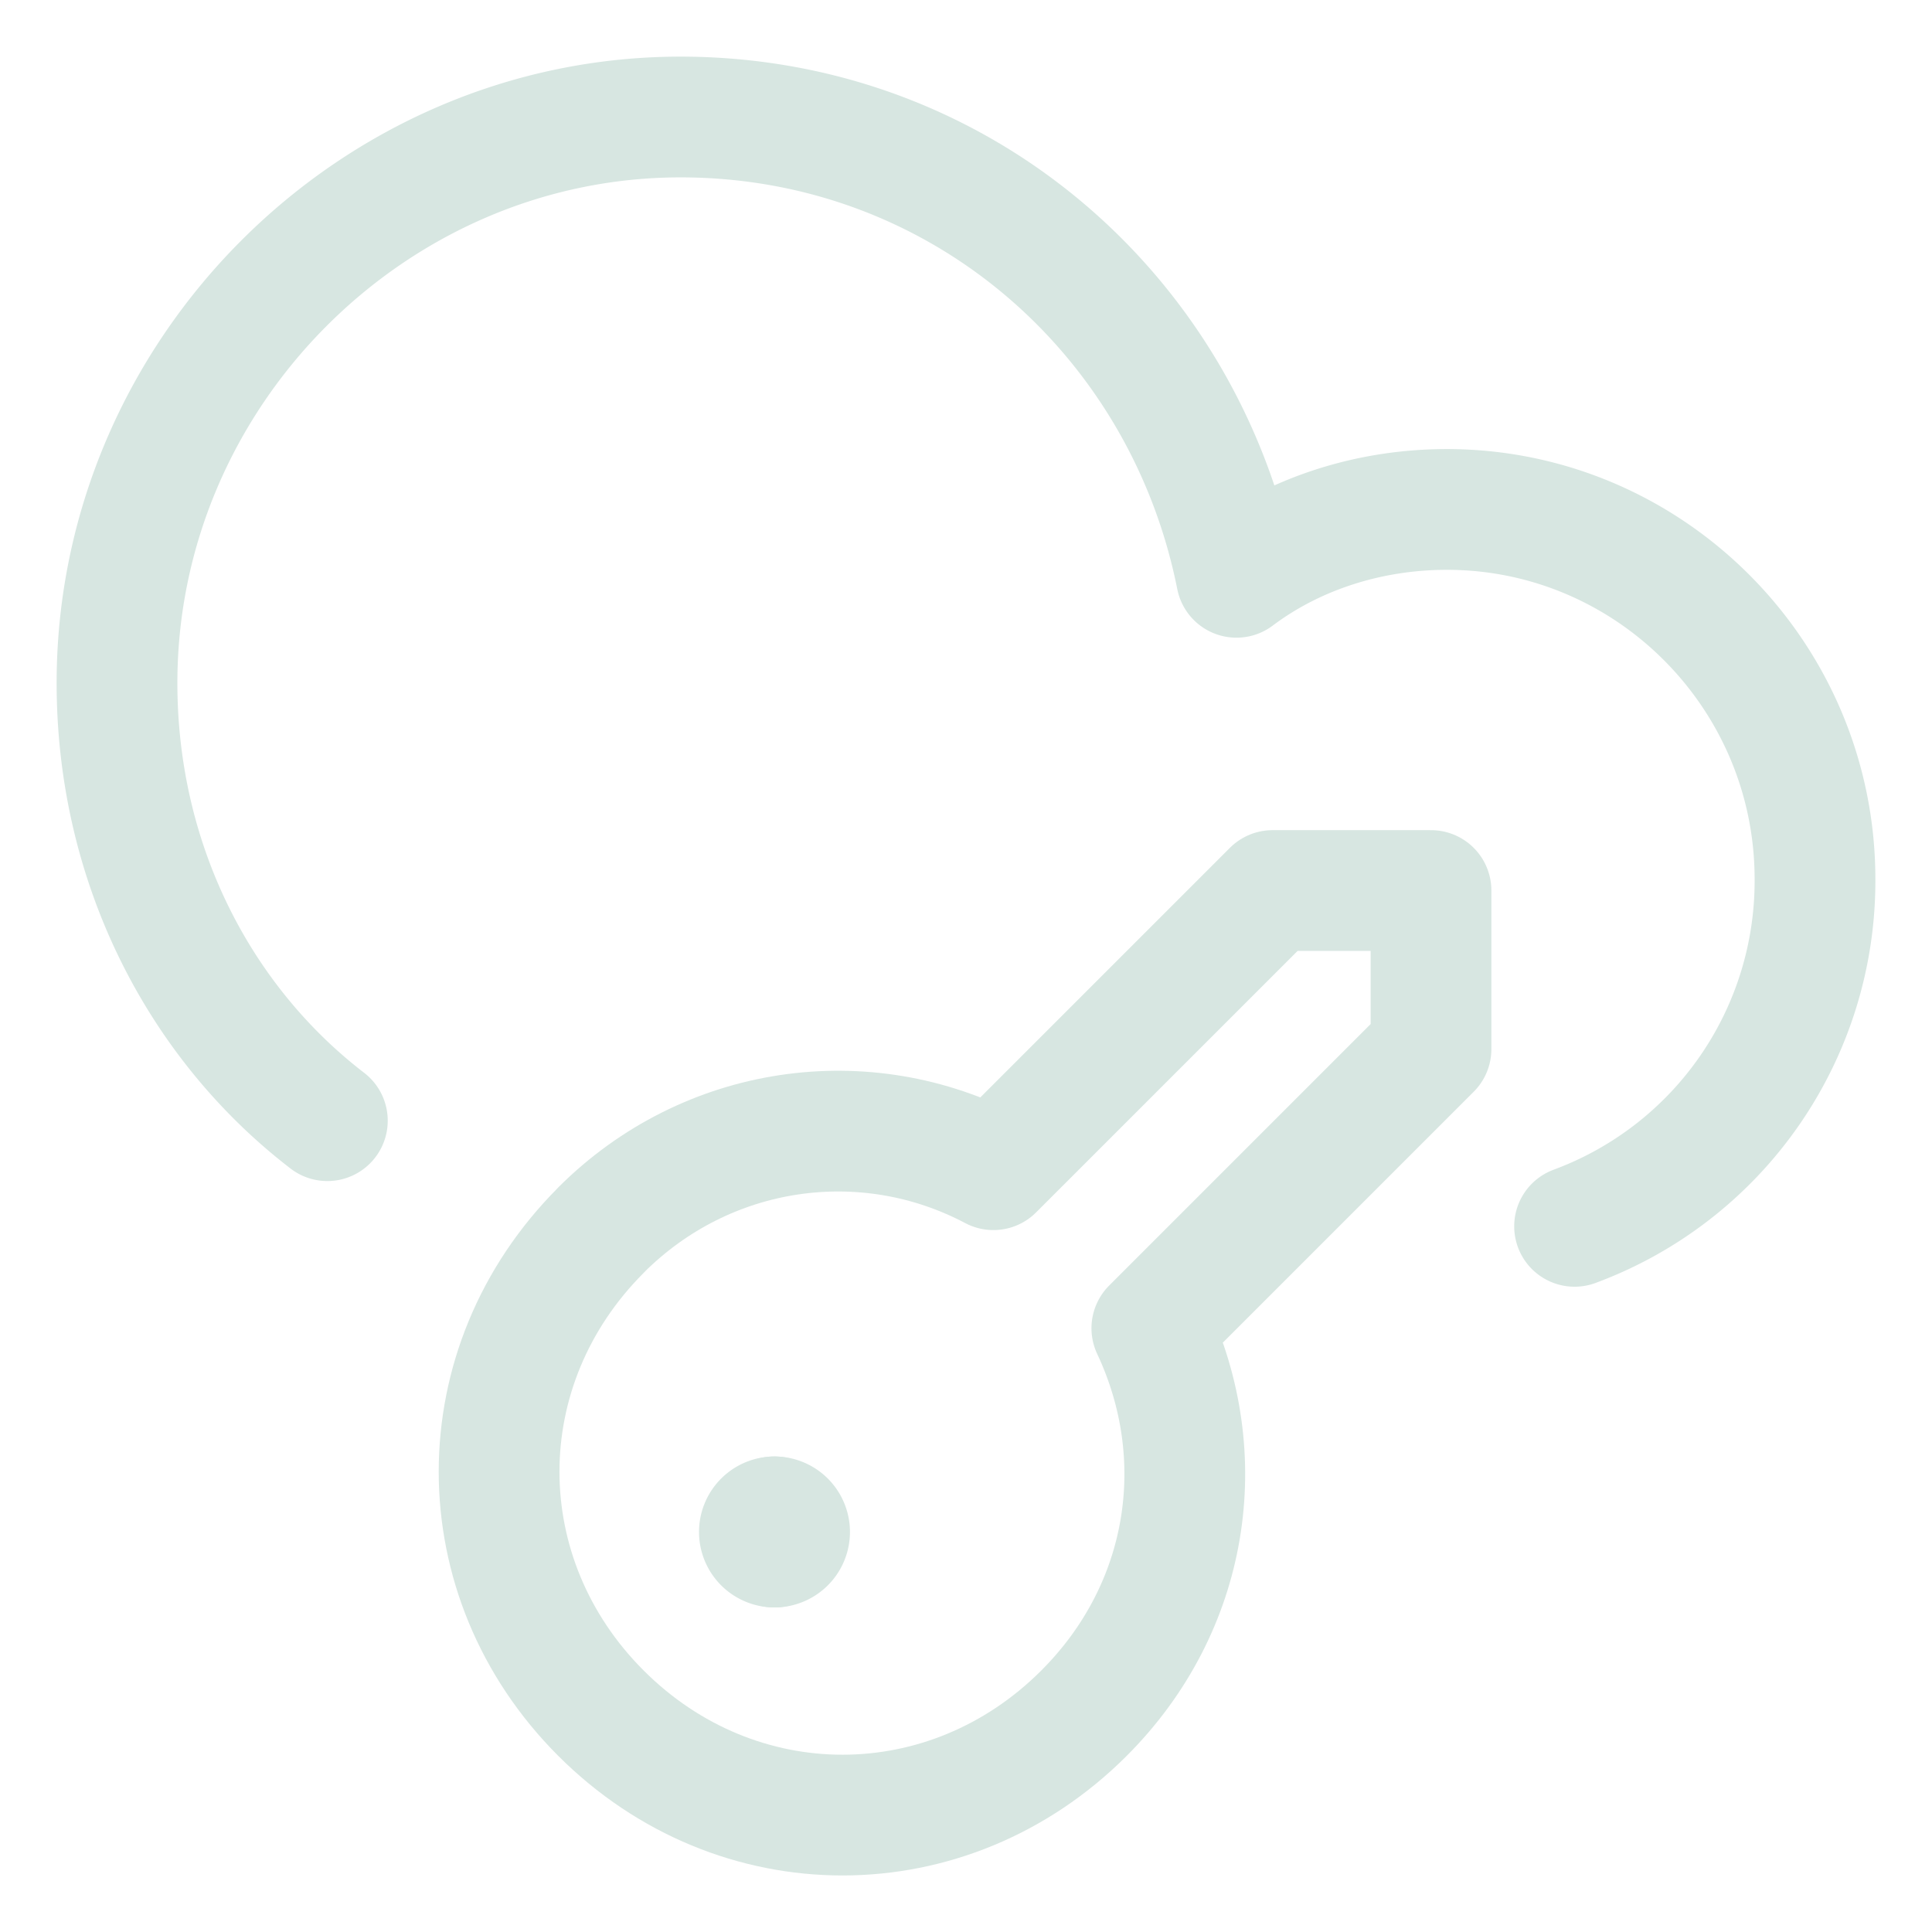
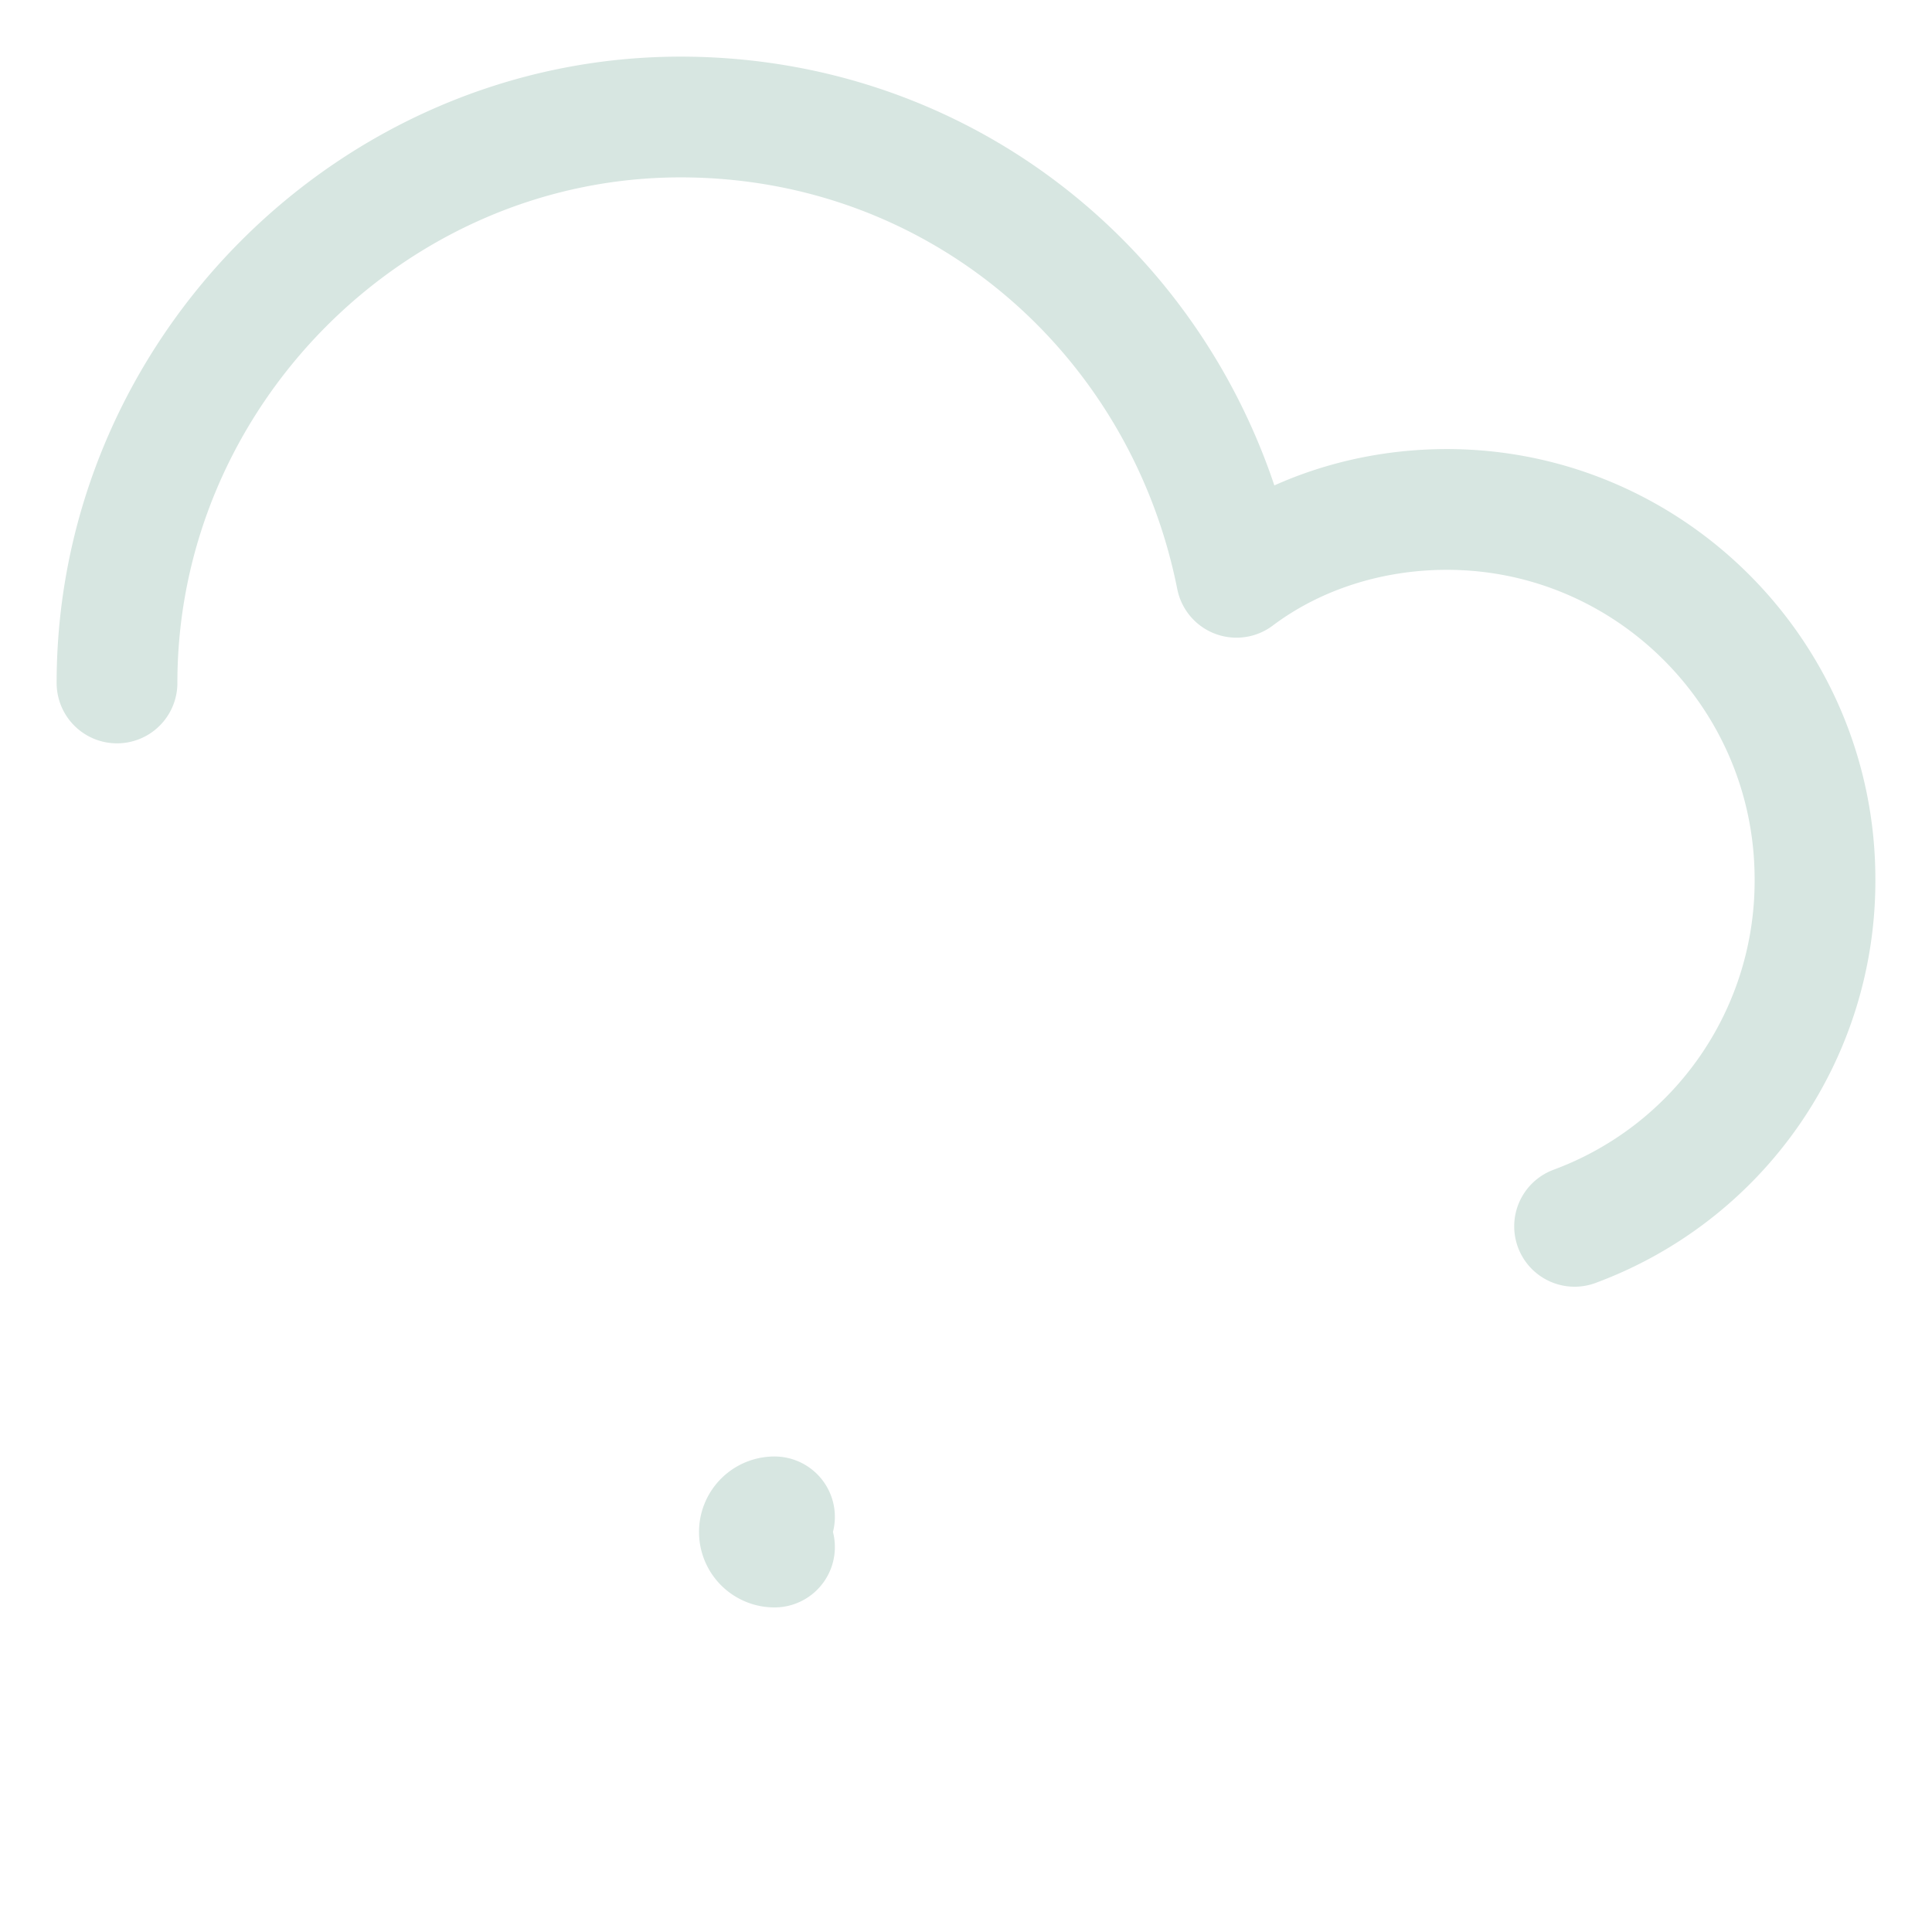
<svg xmlns="http://www.w3.org/2000/svg" fill="none" viewBox="-0.5 -0.5 16 16" height="16" width="16">
-   <path stroke="#d7e6e1" stroke-linecap="round" stroke-linejoin="round" stroke-miterlimit="10" d="M12.54 9.656a3.049 3.049 0 0 0 1.991 -2.875c0 -1.688 -1.369 -3.062 -3.049 -3.062 -0.623 0 -1.244 0.188 -1.742 0.562 -0.436 -2.188 -2.303 -3.812 -4.604 -3.812C2.584 0.469 0.469 2.594 0.469 5.156c0 1.5 0.684 2.812 1.742 3.625" stroke-width="1" />
-   <path stroke="#d7e6e1" stroke-linecap="round" stroke-linejoin="round" stroke-miterlimit="10" d="M4.477 9.688c-1.125 1.125 -1.125 2.875 0 4 1.125 1.125 2.875 1.125 4 0 0.875 -0.875 1.062 -2.125 0.562 -3.188l2.312 -2.312V6.875h-1.312l-2.312 2.312c-1.062 -0.562 -2.375 -0.375 -3.25 0.5Z" stroke-width="1" />
+   <path stroke="#d7e6e1" stroke-linecap="round" stroke-linejoin="round" stroke-miterlimit="10" d="M12.54 9.656a3.049 3.049 0 0 0 1.991 -2.875c0 -1.688 -1.369 -3.062 -3.049 -3.062 -0.623 0 -1.244 0.188 -1.742 0.562 -0.436 -2.188 -2.303 -3.812 -4.604 -3.812C2.584 0.469 0.469 2.594 0.469 5.156" stroke-width="1" />
  <path stroke="#d7e6e1" stroke-linecap="round" stroke-linejoin="round" stroke-miterlimit="10" d="M5.914 12.312a0.125 0.125 0 0 1 0 -0.25" stroke-width="1" />
-   <path stroke="#d7e6e1" stroke-linecap="round" stroke-linejoin="round" stroke-miterlimit="10" d="M5.914 12.312a0.125 0.125 0 0 0 0 -0.25" stroke-width="1" />
</svg>